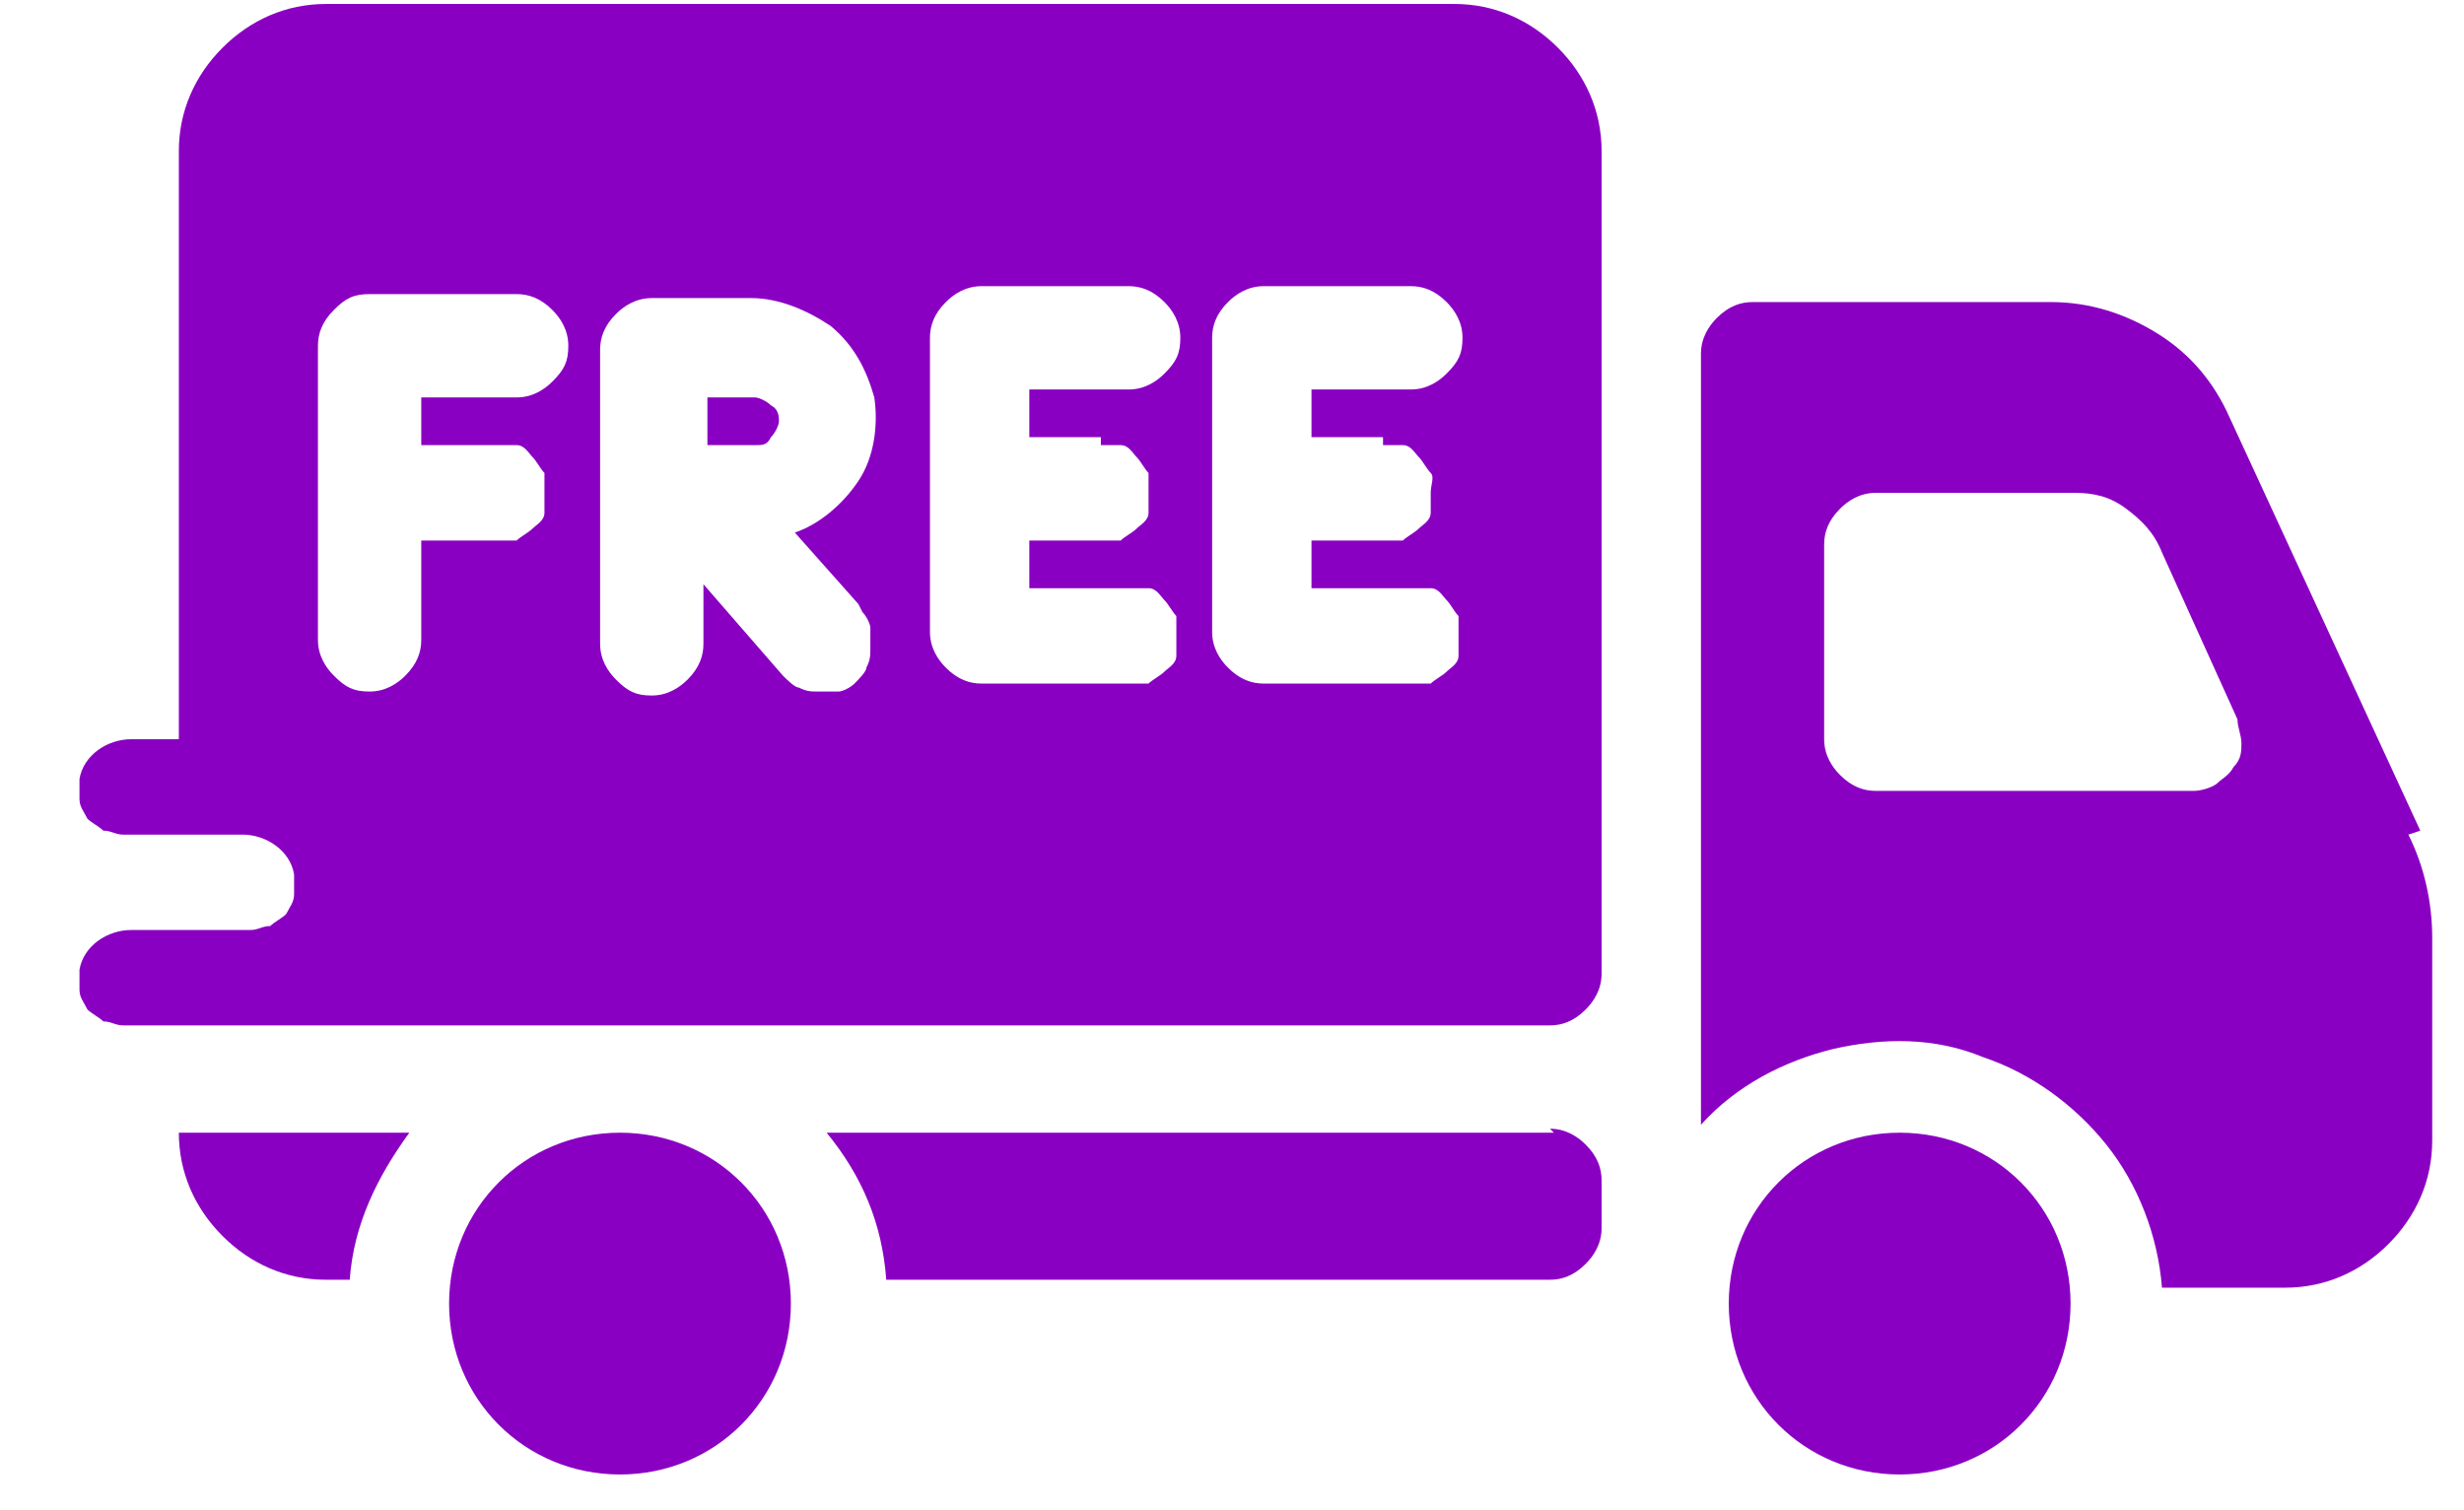
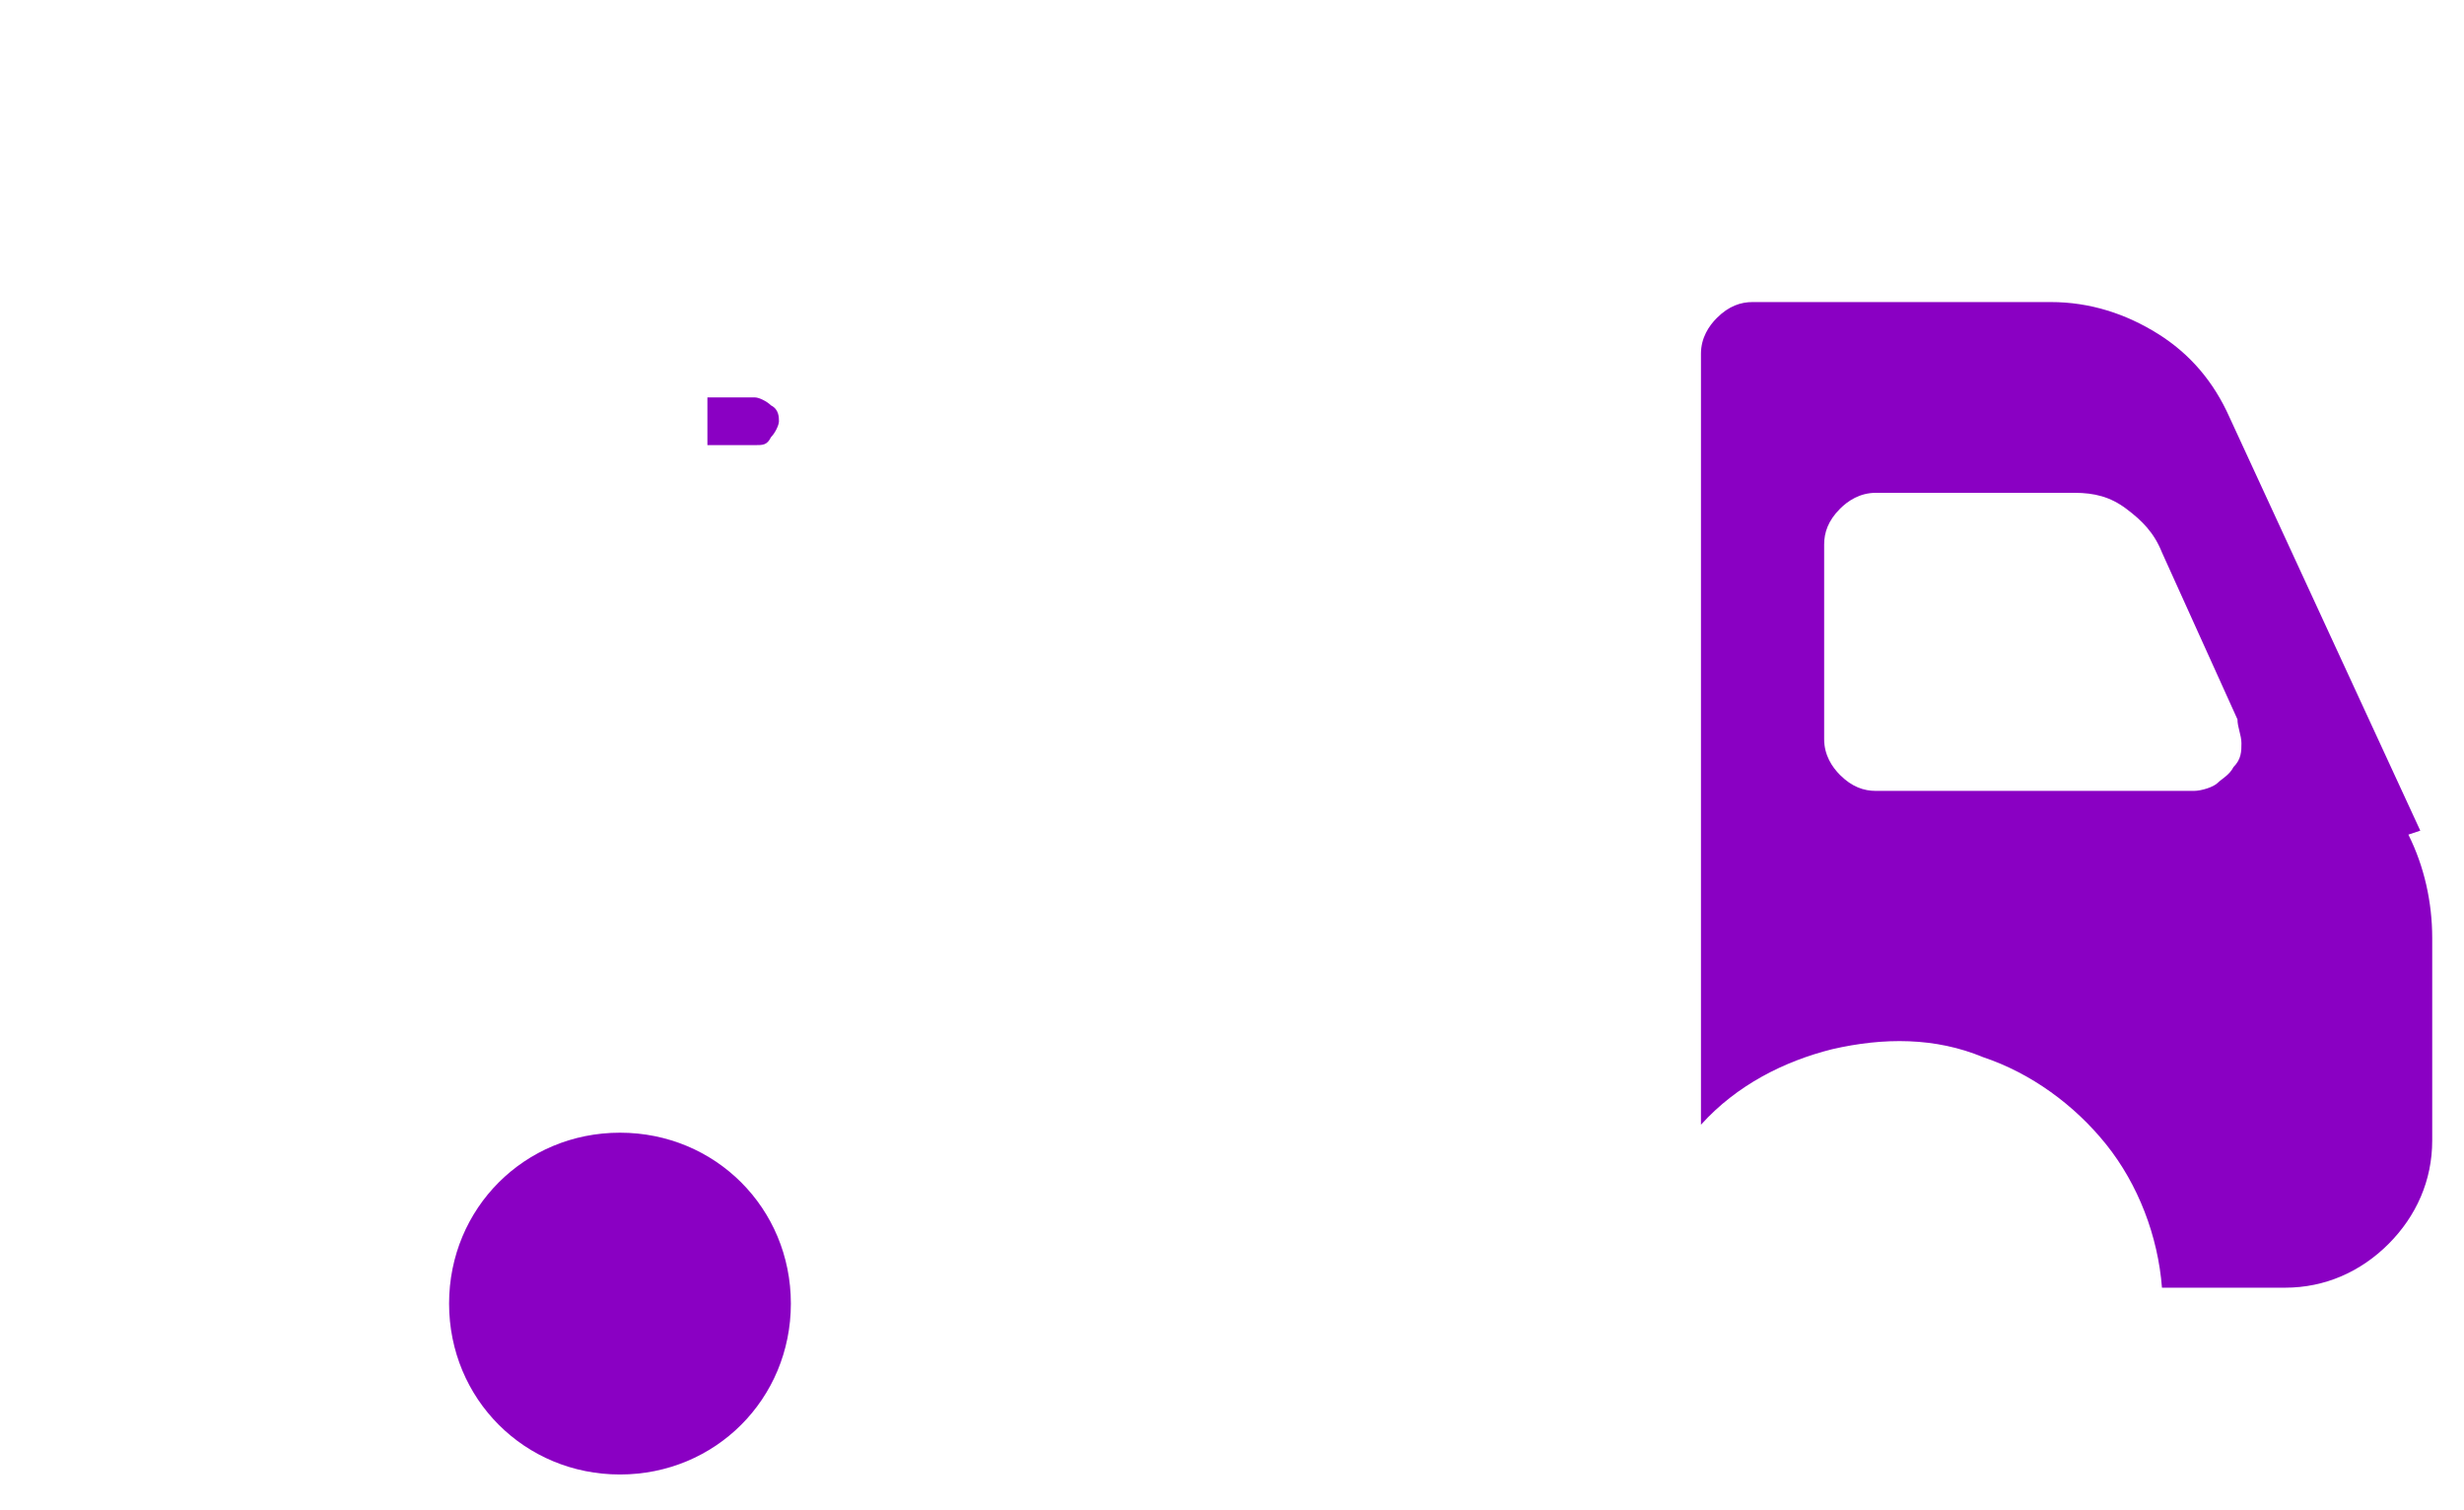
<svg xmlns="http://www.w3.org/2000/svg" version="1.1" viewBox="0 0 62 38">
  <defs>
    <style>
      .cls-1 {
        fill: #8a00c3;
      }
    </style>
  </defs>
  <g>
    <g id="Layer_1">
      <path class="cls-1" d="M19,10h-1.2v1.2h1.2c.2,0,.3,0,.4-.2.1-.1.2-.3.2-.4s0-.3-.2-.4c-.1-.1-.3-.2-.4-.2Z" />
-       <path class="cls-1" d="M36.7.1H8.2c-1,0-1.9.4-2.6,1.1-.7.7-1.1,1.6-1.1,2.6v14.8h-1.2c-.6,0-1.2.4-1.3,1,0,.2,0,.4,0,.5,0,.2.1.3.2.5.1.1.3.2.4.3.2,0,.3.1.5.1h3c.6,0,1.2.4,1.3,1,0,.2,0,.4,0,.5,0,.2-.1.3-.2.5-.1.1-.3.2-.4.3-.2,0-.3.1-.5.1h-3c-.6,0-1.2.4-1.3,1,0,.2,0,.4,0,.5,0,.2.1.3.2.5.1.1.3.2.4.3.2,0,.3.1.5.1h35.9c.3,0,.6-.1.9-.4.2-.2.4-.5.4-.9V3.8c0-1-.4-1.9-1.1-2.6-.7-.7-1.6-1.1-2.6-1.1ZM13.1,10h-2.5v1.2h1.9c.2,0,.3,0,.5,0,.2,0,.3.2.4.3.1.1.2.3.3.4,0,.2,0,.3,0,.5s0,.3,0,.5c0,.2-.2.3-.3.4-.1.1-.3.2-.4.3-.2,0-.3,0-.5,0h-1.9v2.5c0,.3-.1.6-.4.9-.2.2-.5.4-.9.4s-.6-.1-.9-.4c-.2-.2-.4-.5-.4-.9v-7.4c0-.3.1-.6.4-.9s.5-.4.9-.4h3.7c.3,0,.6.1.9.4.2.2.4.5.4.9s-.1.6-.4.9c-.2.2-.5.4-.9.4ZM21.7,15.4c.1.1.2.3.2.4,0,.2,0,.3,0,.5,0,.2,0,.3-.1.5,0,.1-.2.3-.3.4-.1.1-.3.2-.4.2-.2,0-.3,0-.5,0-.2,0-.3,0-.5-.1-.1,0-.3-.2-.4-.3l-2-2.3v1.5c0,.3-.1.6-.4.9-.2.2-.5.4-.9.4s-.6-.1-.9-.4c-.2-.2-.4-.5-.4-.9v-7.4c0-.3.1-.6.4-.9.2-.2.5-.4.9-.4h2.5c.7,0,1.4.3,2,.7.6.5.9,1.1,1.1,1.8.1.7,0,1.5-.4,2.1-.4.6-1,1.1-1.6,1.3l1.6,1.8ZM27.7,11.2c.2,0,.3,0,.5,0,.2,0,.3.2.4.3.1.1.2.3.3.4,0,.2,0,.3,0,.5s0,.3,0,.5c0,.2-.2.3-.3.4-.1.1-.3.2-.4.3-.2,0-.3,0-.5,0h-1.8v1.2h2.5c.2,0,.3,0,.5,0,.2,0,.3.2.4.3.1.1.2.3.3.4,0,.2,0,.3,0,.5s0,.3,0,.5c0,.2-.2.3-.3.4-.1.1-.3.2-.4.3-.2,0-.3,0-.5,0h-3.7c-.3,0-.6-.1-.9-.4-.2-.2-.4-.5-.4-.9v-7.4c0-.3.1-.6.4-.9.2-.2.5-.4.9-.4h3.7c.3,0,.6.1.9.4.2.2.4.5.4.9s-.1.6-.4.9c-.2.2-.5.4-.9.4h-2.5v1.2h1.8ZM34.8,11.2c.2,0,.3,0,.5,0,.2,0,.3.2.4.3.1.1.2.3.3.4s0,.3,0,.5,0,.3,0,.5-.2.3-.3.4c-.1.1-.3.2-.4.3-.2,0-.3,0-.5,0h-1.8v1.2h2.5c.2,0,.3,0,.5,0,.2,0,.3.2.4.3.1.1.2.3.3.4,0,.2,0,.3,0,.5s0,.3,0,.5c0,.2-.2.3-.3.4-.1.1-.3.2-.4.3-.2,0-.3,0-.5,0h-3.7c-.3,0-.6-.1-.9-.4-.2-.2-.4-.5-.4-.9v-7.4c0-.3.1-.6.4-.9.2-.2.5-.4.9-.4h3.7c.3,0,.6.1.9.4.2.2.4.5.4.9s-.1.6-.4.9c-.2.2-.5.4-.9.4h-2.5v1.2h1.8Z" />
-       <path class="cls-1" d="M10.4,28.5h-5.9c0,1,.4,1.9,1.1,2.6.7.7,1.6,1.1,2.6,1.1h.6c.1-1.4.7-2.6,1.5-3.7Z" />
-       <path class="cls-1" d="M39.1,28.5h-18.3c.9,1.1,1.4,2.3,1.5,3.7h16.7c.3,0,.6-.1.9-.4.2-.2.4-.5.4-.9v-1.2c0-.3-.1-.6-.4-.9-.2-.2-.5-.4-.9-.4Z" />
      <path class="cls-1" d="M15.6,37.1c2.4,0,4.3-1.9,4.3-4.3s-1.9-4.3-4.3-4.3-4.3,1.9-4.3,4.3,1.9,4.3,4.3,4.3Z" />
      <path class="cls-1" d="M60.9,20.9l-4.8-10.4c-.4-.9-1-1.6-1.8-2.1-.8-.5-1.7-.8-2.7-.8h-7.5c-.3,0-.6.1-.9.4-.2.2-.4.5-.4.9v19.4c.9-1,2.1-1.6,3.3-1.9,1.3-.3,2.6-.3,3.8.2,1.2.4,2.3,1.2,3.1,2.2.8,1,1.3,2.3,1.4,3.6h3.1c1,0,1.9-.4,2.6-1.1.7-.7,1.1-1.6,1.1-2.6v-5.1c0-.9-.2-1.8-.6-2.6ZM55.2,19.9h-8c-.3,0-.6-.1-.9-.4-.2-.2-.4-.5-.4-.9v-4.9c0-.3.1-.6.4-.9.2-.2.5-.4.9-.4h5c.5,0,.9.1,1.3.4s.7.6.9,1.1l1.9,4.2c0,.2.1.4.1.6,0,.2,0,.4-.2.6-.1.2-.3.3-.4.4s-.4.2-.6.2h0Z" />
-       <path class="cls-1" d="M47.8,37.1c2.4,0,4.3-1.9,4.3-4.3s-1.9-4.3-4.3-4.3-4.3,1.9-4.3,4.3,1.9,4.3,4.3,4.3Z" />
    </g>
  </g>
</svg>